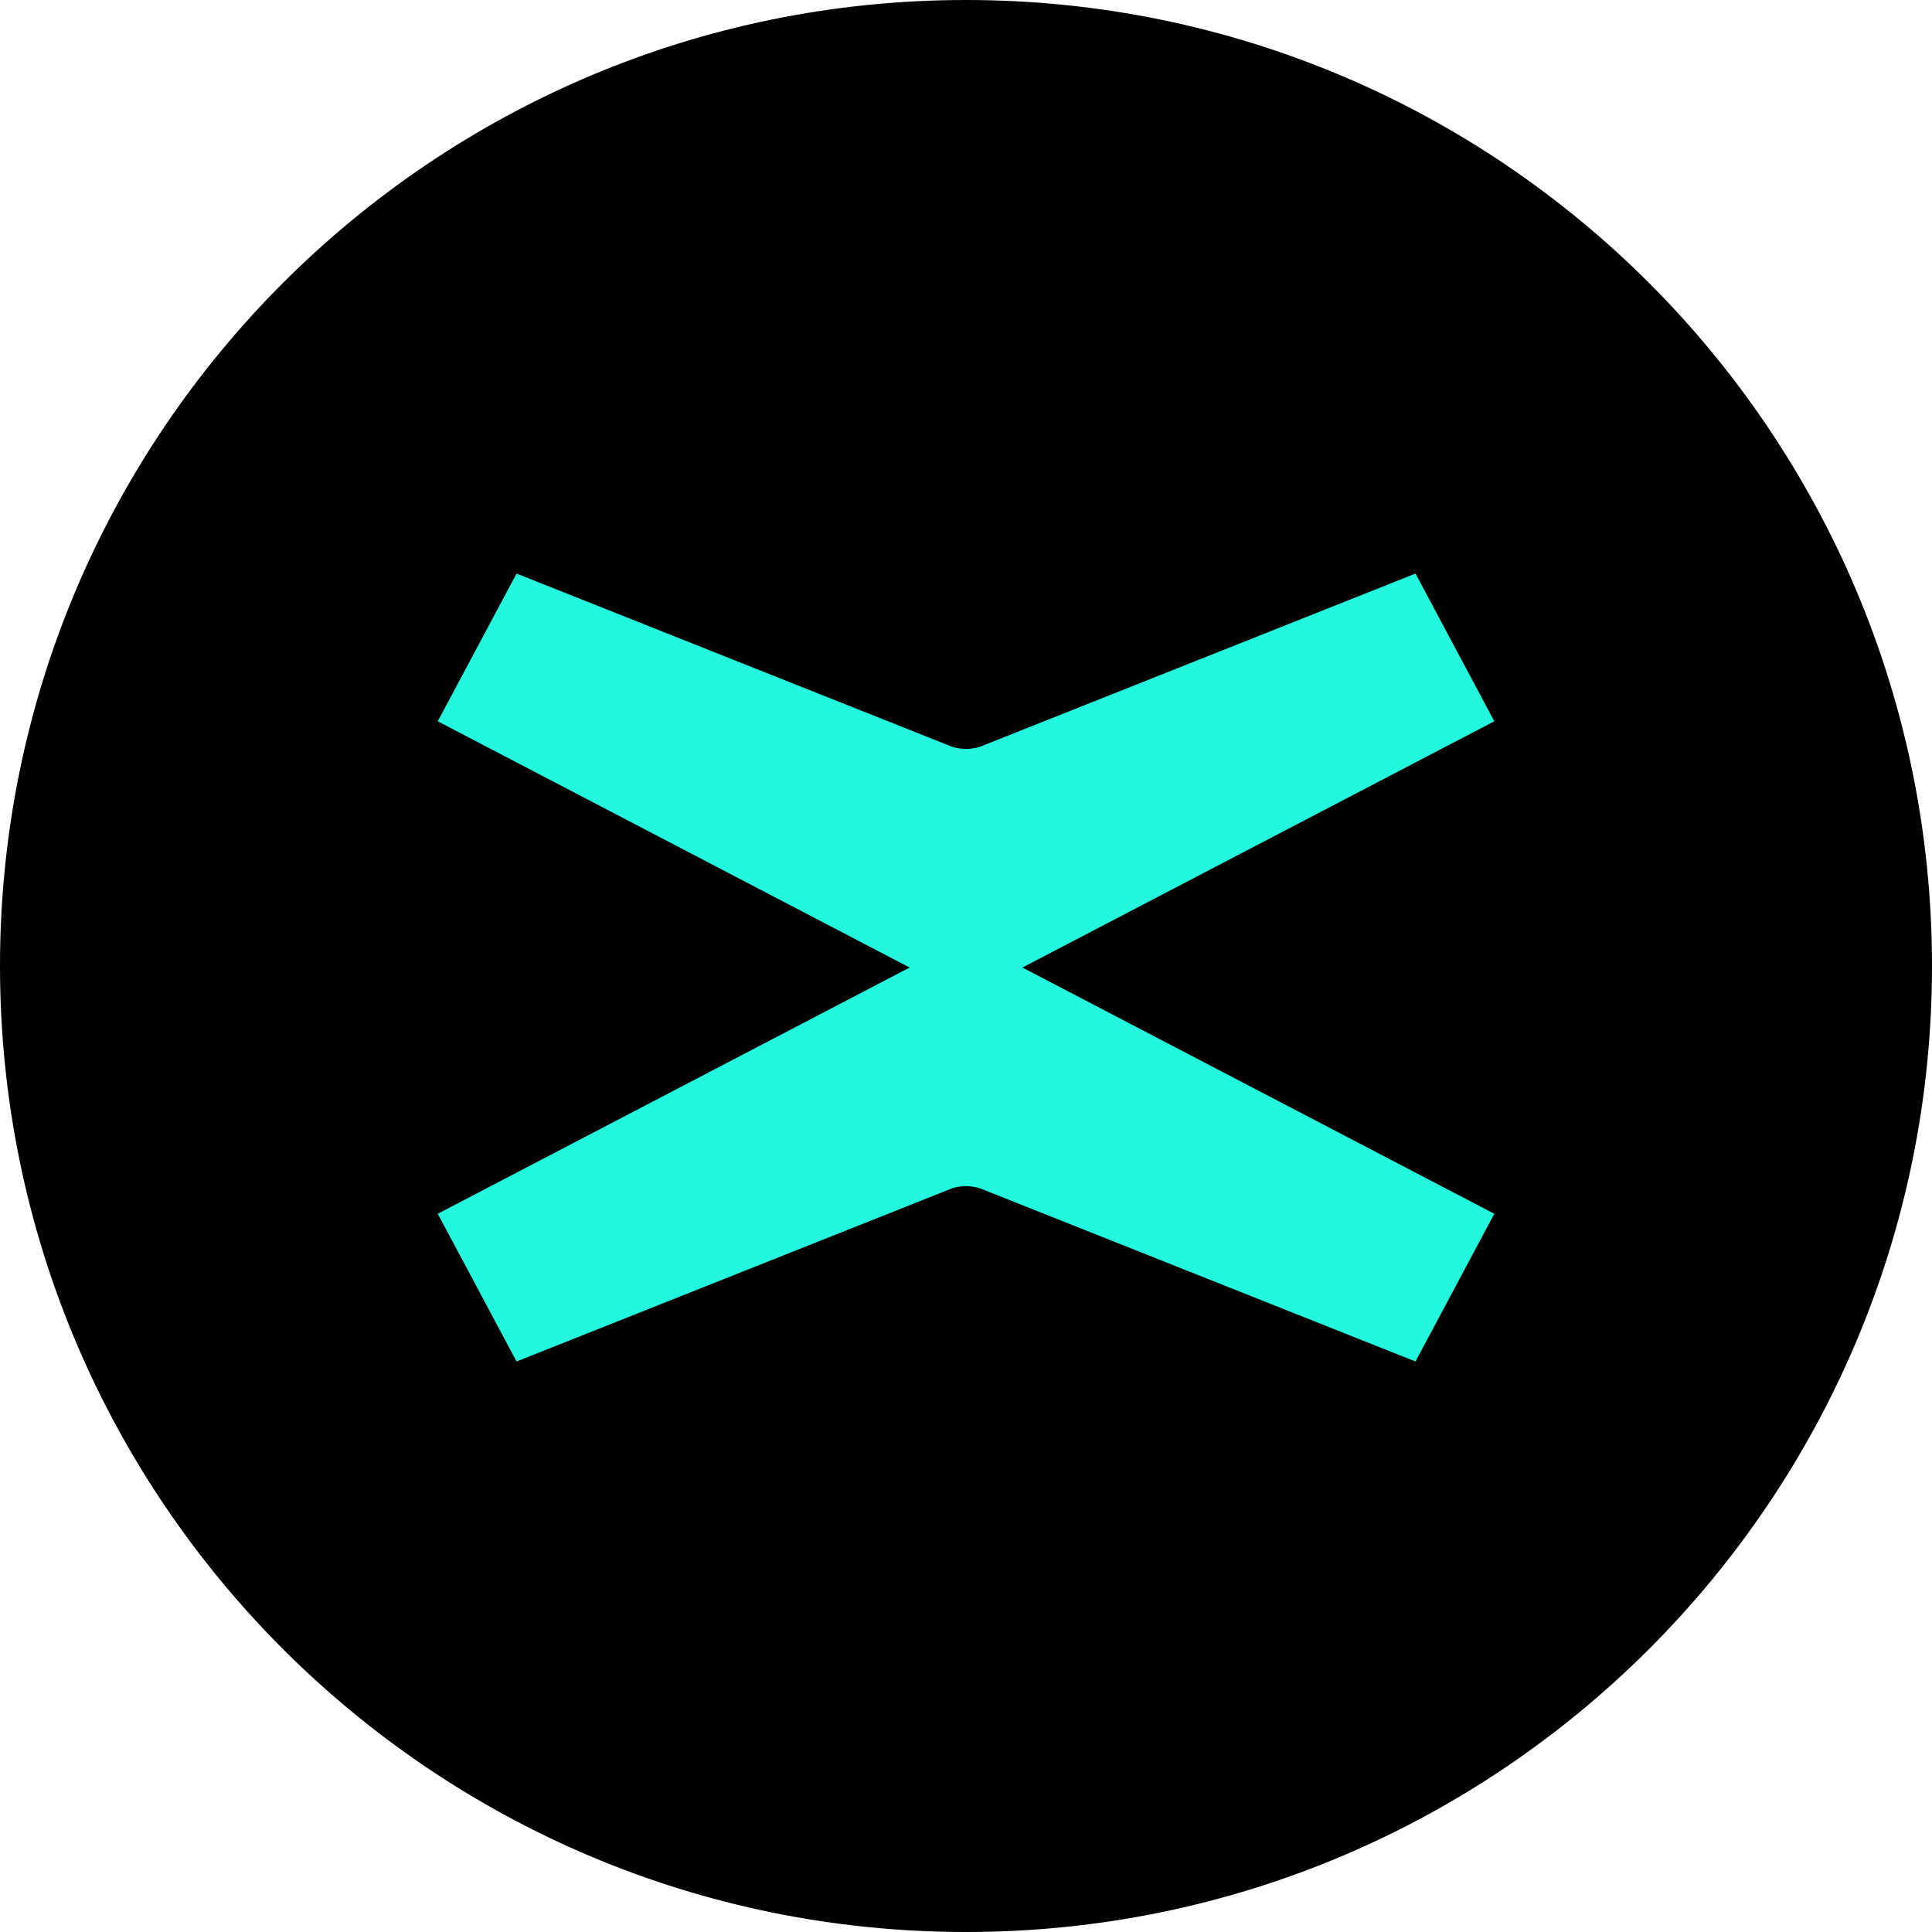
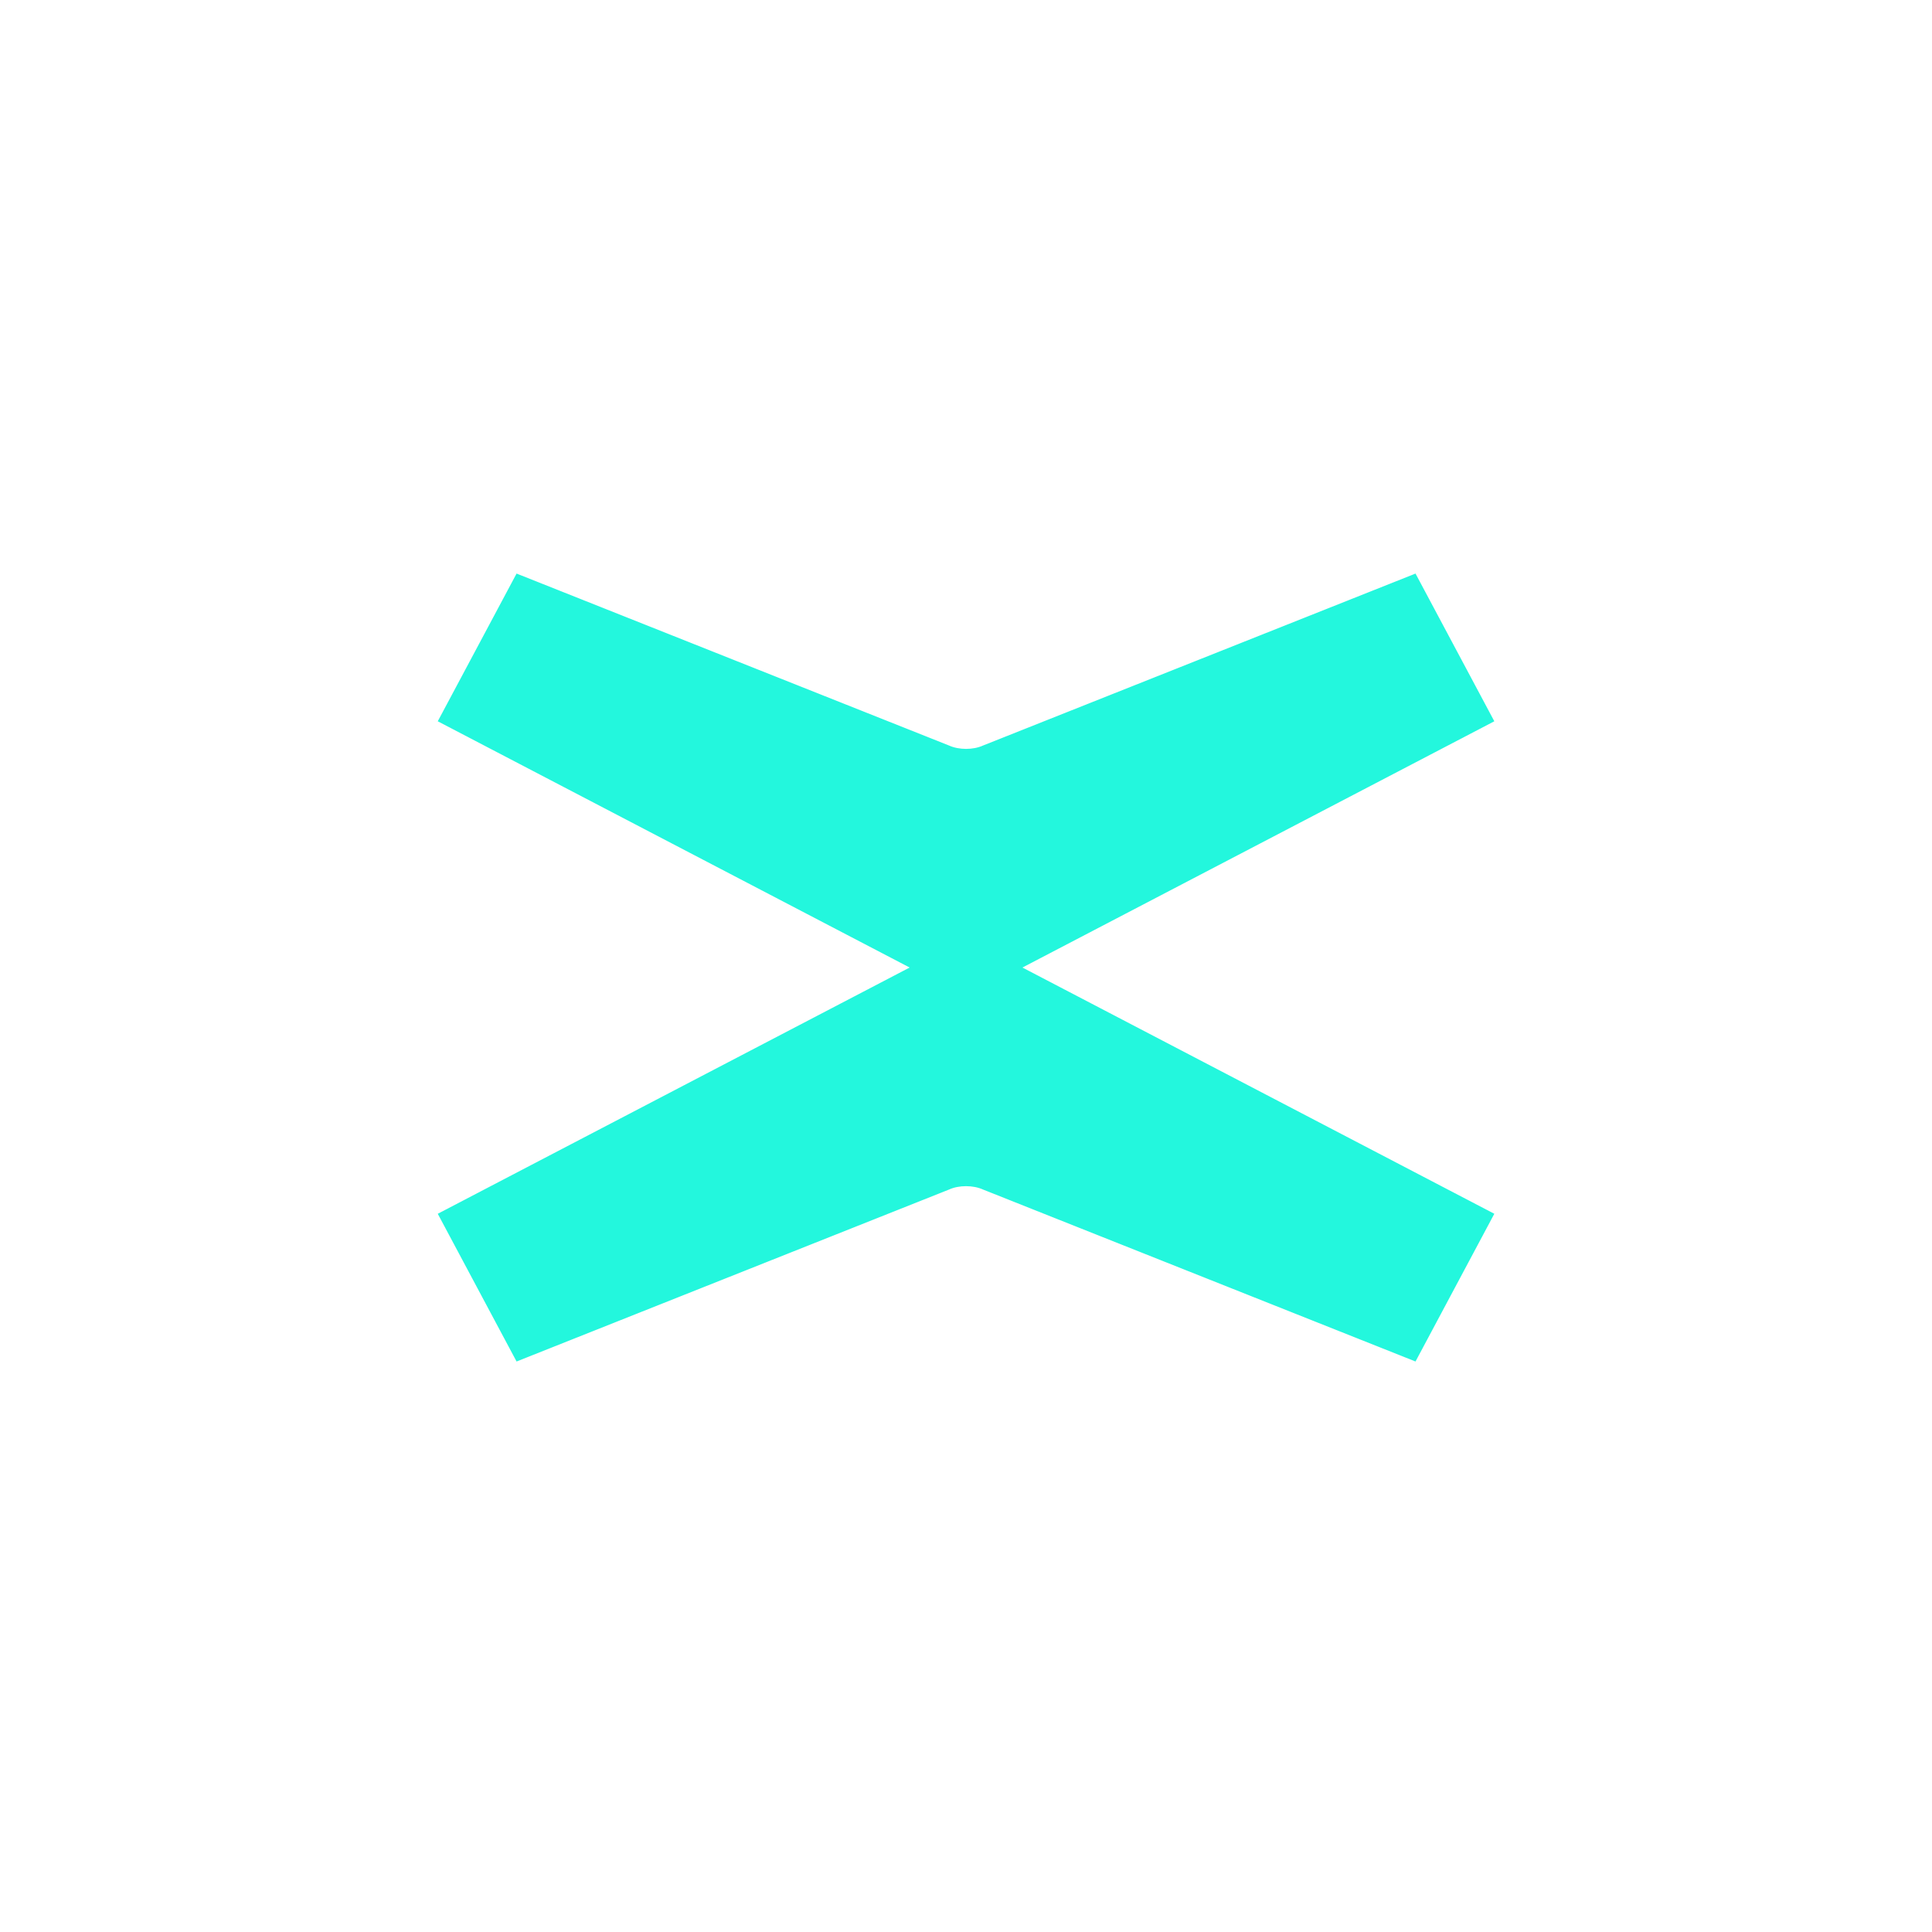
<svg xmlns="http://www.w3.org/2000/svg" version="1.1" width="24" height="24" viewBox="0 0 24 24">
  <title>EGLD</title>
-   <path fill="#000" d="M12 0c6.627 0 12 5.373 12 12s-5.373 12-12 12c-6.627 0-12-5.373-12-12s5.373-12 12-12z" />
  <path fill="#23f7dd" d="M12.701 12.019l5.862-3.059-0.979-1.835-5.372 2.136c-0.122 0.056-0.3 0.056-0.423 0l-5.372-2.136-0.979 1.835 5.862 3.059-5.862 3.059 0.979 1.835 5.372-2.136c0.122-0.056 0.3-0.056 0.423 0l5.372 2.136 0.979-1.835-5.862-3.059z" />
</svg>